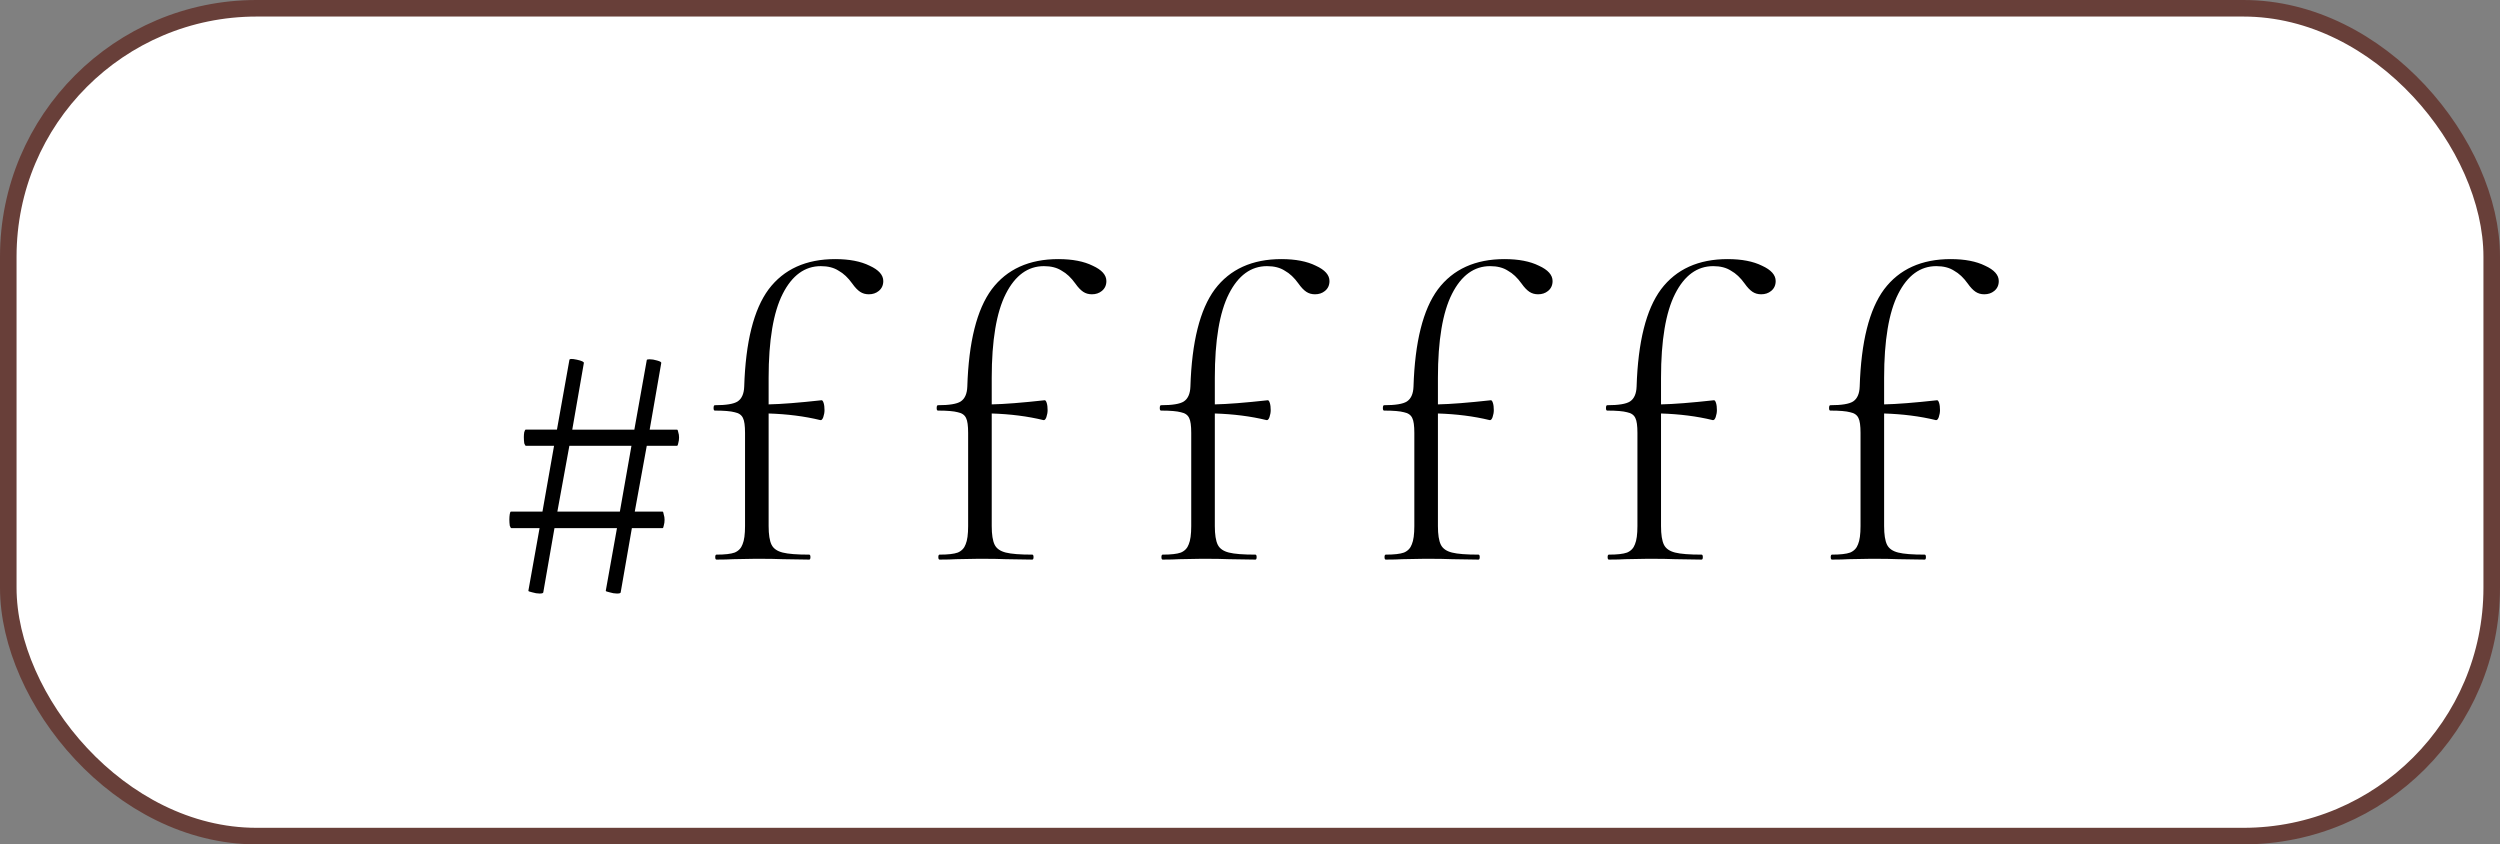
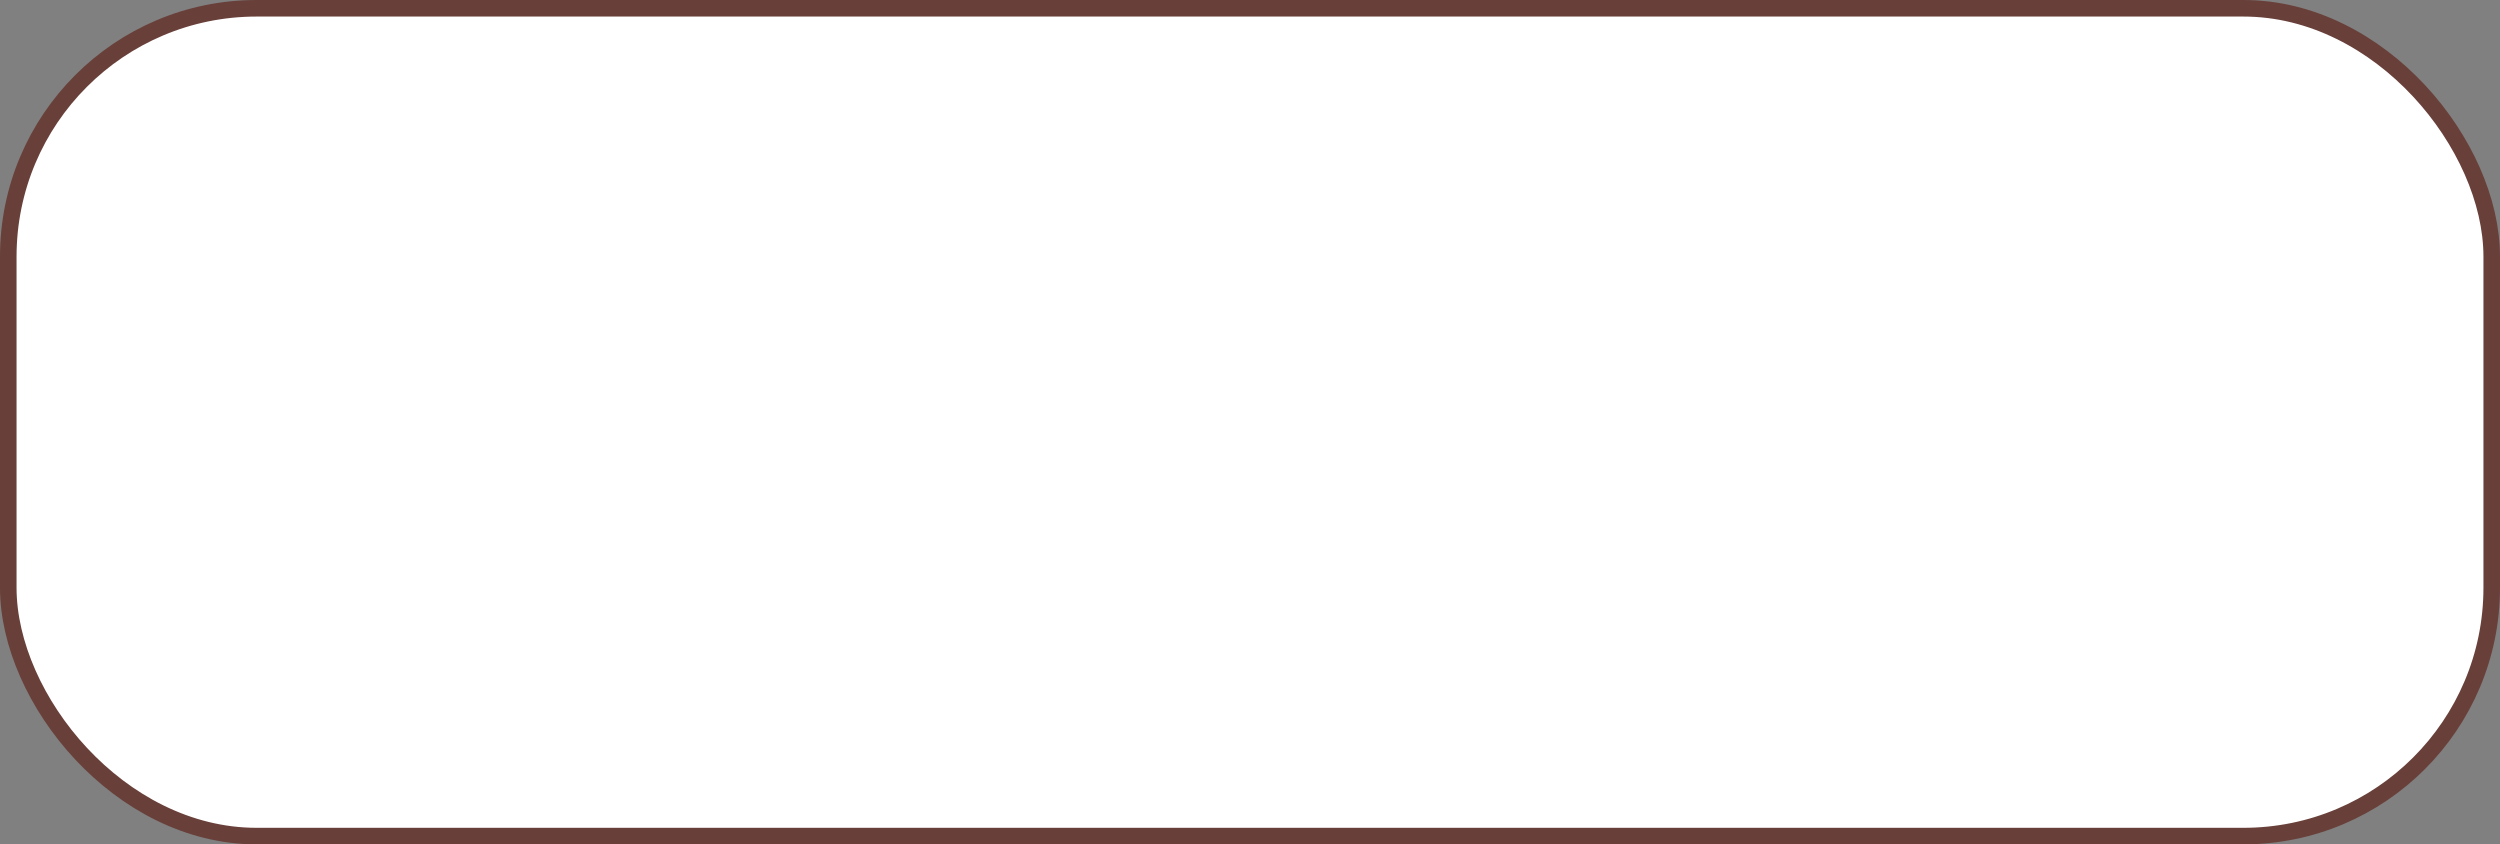
<svg xmlns="http://www.w3.org/2000/svg" id="_Слой_2" data-name="Слой 2" viewBox="0 0 302 102">
  <rect x="0" y="0" width="302" height="102" fill="#808080" stroke="none" />
  <defs>
    <style> .cls-1 { fill: #fff; stroke: #683f39; stroke-miterlimit: 10; stroke-width: 2px; } </style>
  </defs>
  <g id="_Слой_2-2" data-name=" Слой 2">
    <rect class="cls-1" x="1" y="1" width="300" height="100" rx="30" ry="30" />
-     <path d="m81.78,51.9c.07,0,.12.1.15.3.07.2.1.42.1.65s-.03.47-.1.7c-.03.2-.08.3-.15.3h-3.65l-1.45,7.95h3.35c.07,0,.12.12.15.35.07.2.1.42.1.65s-.03.47-.1.7c-.03.2-.08.3-.15.3h-3.7l-1.35,7.75c0,.1-.15.15-.45.15-.27,0-.57-.05-.9-.15-.33-.07-.48-.13-.45-.2l1.35-7.55h-7.55l-1.35,7.75c0,.1-.15.15-.45.15-.27,0-.57-.05-.9-.15-.33-.07-.48-.13-.45-.2l1.35-7.55h-3.4c-.07,0-.13-.1-.2-.3-.03-.23-.05-.48-.05-.75,0-.23.02-.45.05-.65.03-.2.08-.3.15-.3h3.8l1.4-7.95h-3.4c-.07,0-.13-.1-.2-.3-.03-.23-.05-.48-.05-.75,0-.23.02-.43.05-.6.07-.2.12-.3.15-.3h3.8l1.5-8.4c0-.17.3-.18.9-.05.6.13.88.27.85.4l-1.4,8.05h7.5l1.5-8.4c0-.07.12-.1.35-.1.27,0,.57.05.9.15.37.1.53.2.5.3l-1.4,8.05h3.3Zm-6.9,9.9l1.4-7.95h-7.5l-1.45,7.95h7.55Zm26.02-30.5c1.7,0,3.08.27,4.15.8,1.1.5,1.65,1.12,1.65,1.85,0,.5-.18.9-.55,1.2-.33.27-.73.4-1.2.4-.4,0-.75-.1-1.05-.3-.3-.2-.62-.53-.95-1-.5-.7-1.05-1.22-1.65-1.55-.57-.37-1.28-.55-2.15-.55-1.93,0-3.47,1.12-4.6,3.35-1.13,2.23-1.7,5.62-1.7,10.15v3.2c1.53-.03,3.67-.2,6.4-.5.1,0,.18.12.25.35.07.23.1.52.1.85,0,.27-.05.55-.15.85-.1.27-.22.38-.35.35-1.93-.47-4.02-.73-6.25-.8v13.6c0,1.03.12,1.78.35,2.25.23.47.68.78,1.35.95.67.17,1.73.25,3.2.25.1,0,.15.1.15.3s-.05.3-.15.3l-3.2-.05c-.7-.03-1.77-.05-3.2-.05l-2.8.05c-.47.03-1.13.05-2,.05-.1,0-.15-.1-.15-.3s.05-.3.15-.3c1,0,1.73-.08,2.2-.25.47-.2.78-.53.95-1,.2-.47.3-1.2.3-2.2v-11.25c0-.87-.08-1.47-.25-1.8-.17-.37-.5-.6-1-.7-.47-.13-1.27-.2-2.4-.2-.1,0-.15-.1-.15-.3,0-.23.05-.35.15-.35,1.37,0,2.28-.15,2.75-.45.5-.33.77-.93.8-1.8.17-5.4,1.15-9.32,2.95-11.75,1.83-2.43,4.52-3.65,8.05-3.65Zm26.95,0c1.7,0,3.08.27,4.15.8,1.1.5,1.65,1.12,1.65,1.85,0,.5-.18.9-.55,1.2-.33.27-.73.4-1.2.4-.4,0-.75-.1-1.05-.3-.3-.2-.62-.53-.95-1-.5-.7-1.05-1.22-1.65-1.55-.57-.37-1.28-.55-2.15-.55-1.93,0-3.47,1.12-4.6,3.35-1.13,2.23-1.7,5.62-1.7,10.15v3.2c1.53-.03,3.67-.2,6.4-.5.1,0,.18.12.25.35.07.23.1.52.1.85,0,.27-.05.55-.15.85-.1.27-.22.38-.35.35-1.93-.47-4.02-.73-6.25-.8v13.6c0,1.03.12,1.78.35,2.25.23.47.68.78,1.35.95.67.17,1.73.25,3.2.25.1,0,.15.1.15.3s-.05.3-.15.3l-3.2-.05c-.7-.03-1.77-.05-3.2-.05l-2.8.05c-.47.03-1.13.05-2,.05-.1,0-.15-.1-.15-.3s.05-.3.15-.3c1,0,1.73-.08,2.2-.25.47-.2.78-.53.95-1,.2-.47.3-1.2.3-2.2v-11.25c0-.87-.08-1.47-.25-1.8-.17-.37-.5-.6-1-.7-.47-.13-1.27-.2-2.4-.2-.1,0-.15-.1-.15-.3,0-.23.05-.35.15-.35,1.37,0,2.28-.15,2.75-.45.5-.33.77-.93.8-1.8.17-5.4,1.15-9.32,2.95-11.75,1.83-2.43,4.52-3.65,8.05-3.65Zm26.95,0c1.7,0,3.08.27,4.15.8,1.1.5,1.65,1.12,1.65,1.85,0,.5-.18.9-.55,1.2-.33.27-.73.4-1.2.4-.4,0-.75-.1-1.05-.3-.3-.2-.62-.53-.95-1-.5-.7-1.05-1.22-1.65-1.55-.57-.37-1.28-.55-2.15-.55-1.93,0-3.47,1.12-4.6,3.35-1.13,2.23-1.7,5.62-1.7,10.15v3.2c1.53-.03,3.67-.2,6.4-.5.1,0,.18.12.25.35.07.23.1.52.1.85,0,.27-.05.55-.15.85-.1.27-.22.38-.35.35-1.93-.47-4.02-.73-6.25-.8v13.6c0,1.03.12,1.78.35,2.25.23.47.68.78,1.35.95.67.17,1.73.25,3.2.25.1,0,.15.1.15.3s-.05.3-.15.3l-3.2-.05c-.7-.03-1.77-.05-3.2-.05l-2.8.05c-.47.03-1.13.05-2,.05-.1,0-.15-.1-.15-.3s.05-.3.15-.3c1,0,1.73-.08,2.2-.25.47-.2.78-.53.95-1,.2-.47.3-1.2.3-2.2v-11.25c0-.87-.08-1.47-.25-1.8-.17-.37-.5-.6-1-.7-.47-.13-1.27-.2-2.4-.2-.1,0-.15-.1-.15-.3,0-.23.05-.35.15-.35,1.37,0,2.28-.15,2.75-.45.5-.33.77-.93.8-1.8.17-5.4,1.15-9.32,2.95-11.75,1.83-2.43,4.52-3.65,8.05-3.65Zm26.95,0c1.7,0,3.08.27,4.15.8,1.1.5,1.65,1.12,1.65,1.85,0,.5-.18.9-.55,1.2-.33.27-.73.4-1.2.4-.4,0-.75-.1-1.05-.3-.3-.2-.62-.53-.95-1-.5-.7-1.05-1.22-1.65-1.55-.57-.37-1.28-.55-2.15-.55-1.93,0-3.47,1.12-4.6,3.35-1.13,2.23-1.7,5.62-1.7,10.15v3.2c1.53-.03,3.67-.2,6.4-.5.1,0,.18.12.25.35.07.23.1.52.1.85,0,.27-.05.55-.15.85-.1.27-.22.38-.35.35-1.93-.47-4.02-.73-6.25-.8v13.6c0,1.03.12,1.78.35,2.25.23.47.68.78,1.35.95.67.17,1.73.25,3.2.25.1,0,.15.1.15.3s-.05.3-.15.3l-3.2-.05c-.7-.03-1.77-.05-3.2-.05l-2.8.05c-.47.03-1.13.05-2,.05-.1,0-.15-.1-.15-.3s.05-.3.15-.3c1,0,1.73-.08,2.2-.25.47-.2.78-.53.95-1,.2-.47.3-1.2.3-2.2v-11.25c0-.87-.08-1.47-.25-1.8-.17-.37-.5-.6-1-.7-.47-.13-1.27-.2-2.4-.2-.1,0-.15-.1-.15-.3,0-.23.05-.35.15-.35,1.37,0,2.28-.15,2.75-.45.5-.33.77-.93.8-1.8.17-5.4,1.15-9.32,2.95-11.75,1.83-2.43,4.52-3.65,8.05-3.65Zm26.95,0c1.7,0,3.08.27,4.15.8,1.1.5,1.65,1.12,1.65,1.85,0,.5-.18.9-.55,1.2-.33.27-.73.4-1.2.4-.4,0-.75-.1-1.05-.3-.3-.2-.62-.53-.95-1-.5-.7-1.05-1.22-1.65-1.55-.57-.37-1.28-.55-2.15-.55-1.93,0-3.47,1.12-4.6,3.35-1.13,2.23-1.7,5.62-1.7,10.15v3.2c1.53-.03,3.67-.2,6.4-.5.1,0,.18.12.25.35.07.23.1.52.1.85,0,.27-.05.55-.15.85-.1.27-.22.38-.35.35-1.93-.47-4.02-.73-6.25-.8v13.6c0,1.03.12,1.78.35,2.25.23.47.68.78,1.35.95.67.17,1.73.25,3.2.25.1,0,.15.1.15.3s-.05.3-.15.3l-3.2-.05c-.7-.03-1.77-.05-3.2-.05l-2.8.05c-.47.03-1.13.05-2,.05-.1,0-.15-.1-.15-.3s.05-.3.15-.3c1,0,1.73-.08,2.2-.25.47-.2.78-.53.95-1,.2-.47.3-1.2.3-2.2v-11.25c0-.87-.08-1.47-.25-1.8-.17-.37-.5-.6-1-.7-.47-.13-1.27-.2-2.4-.2-.1,0-.15-.1-.15-.3,0-.23.05-.35.15-.35,1.37,0,2.28-.15,2.75-.45.5-.33.77-.93.8-1.8.17-5.4,1.15-9.32,2.95-11.75,1.83-2.43,4.52-3.65,8.05-3.65Zm26.95,0c1.7,0,3.08.27,4.15.8,1.1.5,1.65,1.12,1.65,1.85,0,.5-.18.9-.55,1.2-.33.27-.73.4-1.2.4-.4,0-.75-.1-1.05-.3-.3-.2-.62-.53-.95-1-.5-.7-1.05-1.22-1.65-1.55-.57-.37-1.28-.55-2.15-.55-1.93,0-3.47,1.12-4.6,3.35-1.13,2.23-1.7,5.62-1.7,10.15v3.2c1.53-.03,3.67-.2,6.4-.5.1,0,.18.12.25.35.07.23.1.52.1.85,0,.27-.05.55-.15.85-.1.27-.22.38-.35.35-1.93-.47-4.02-.73-6.25-.8v13.6c0,1.03.12,1.78.35,2.25.23.47.68.78,1.35.95.67.17,1.73.25,3.2.25.1,0,.15.1.15.3s-.05.3-.15.3l-3.2-.05c-.7-.03-1.77-.05-3.2-.05l-2.8.05c-.47.03-1.13.05-2,.05-.1,0-.15-.1-.15-.3s.05-.3.15-.3c1,0,1.73-.08,2.2-.25.47-.2.78-.53.95-1,.2-.47.3-1.2.3-2.2v-11.25c0-.87-.08-1.47-.25-1.8-.17-.37-.5-.6-1-.7-.47-.13-1.27-.2-2.4-.2-.1,0-.15-.1-.15-.3,0-.23.05-.35.15-.35,1.37,0,2.28-.15,2.75-.45.5-.33.77-.93.8-1.8.17-5.4,1.15-9.32,2.95-11.75,1.83-2.43,4.52-3.65,8.05-3.65Z" />
  </g>
</svg>